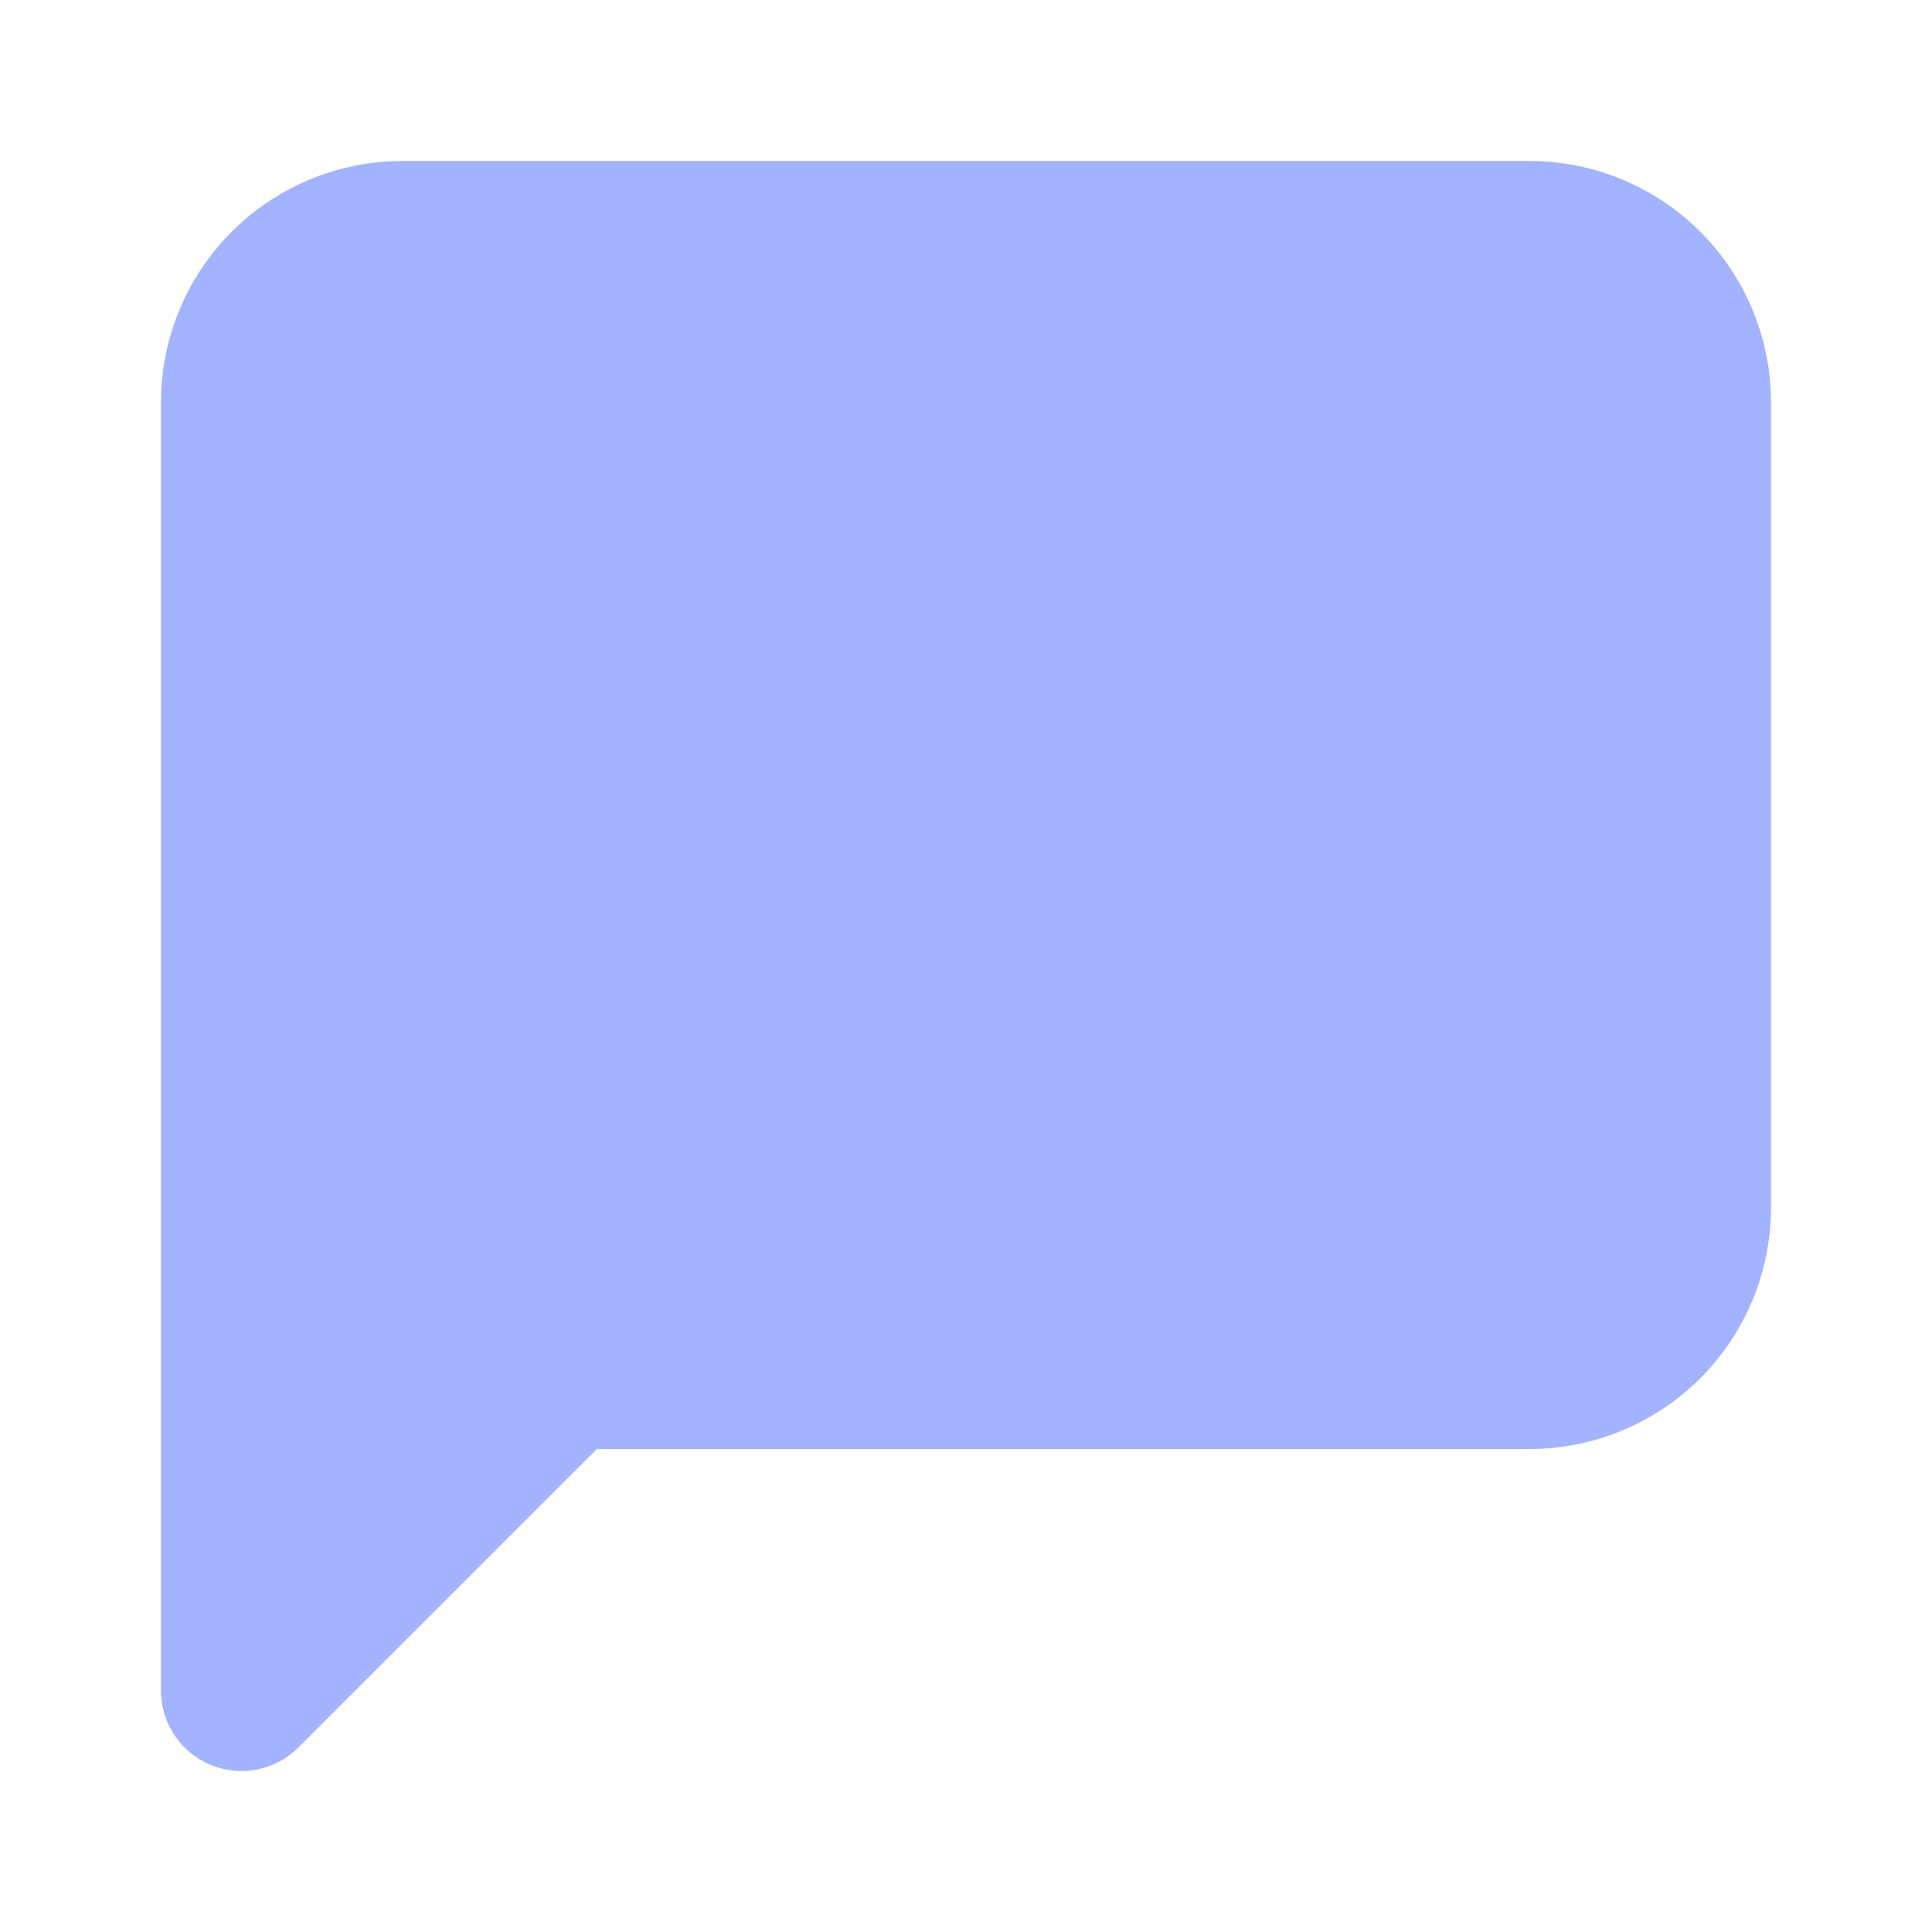
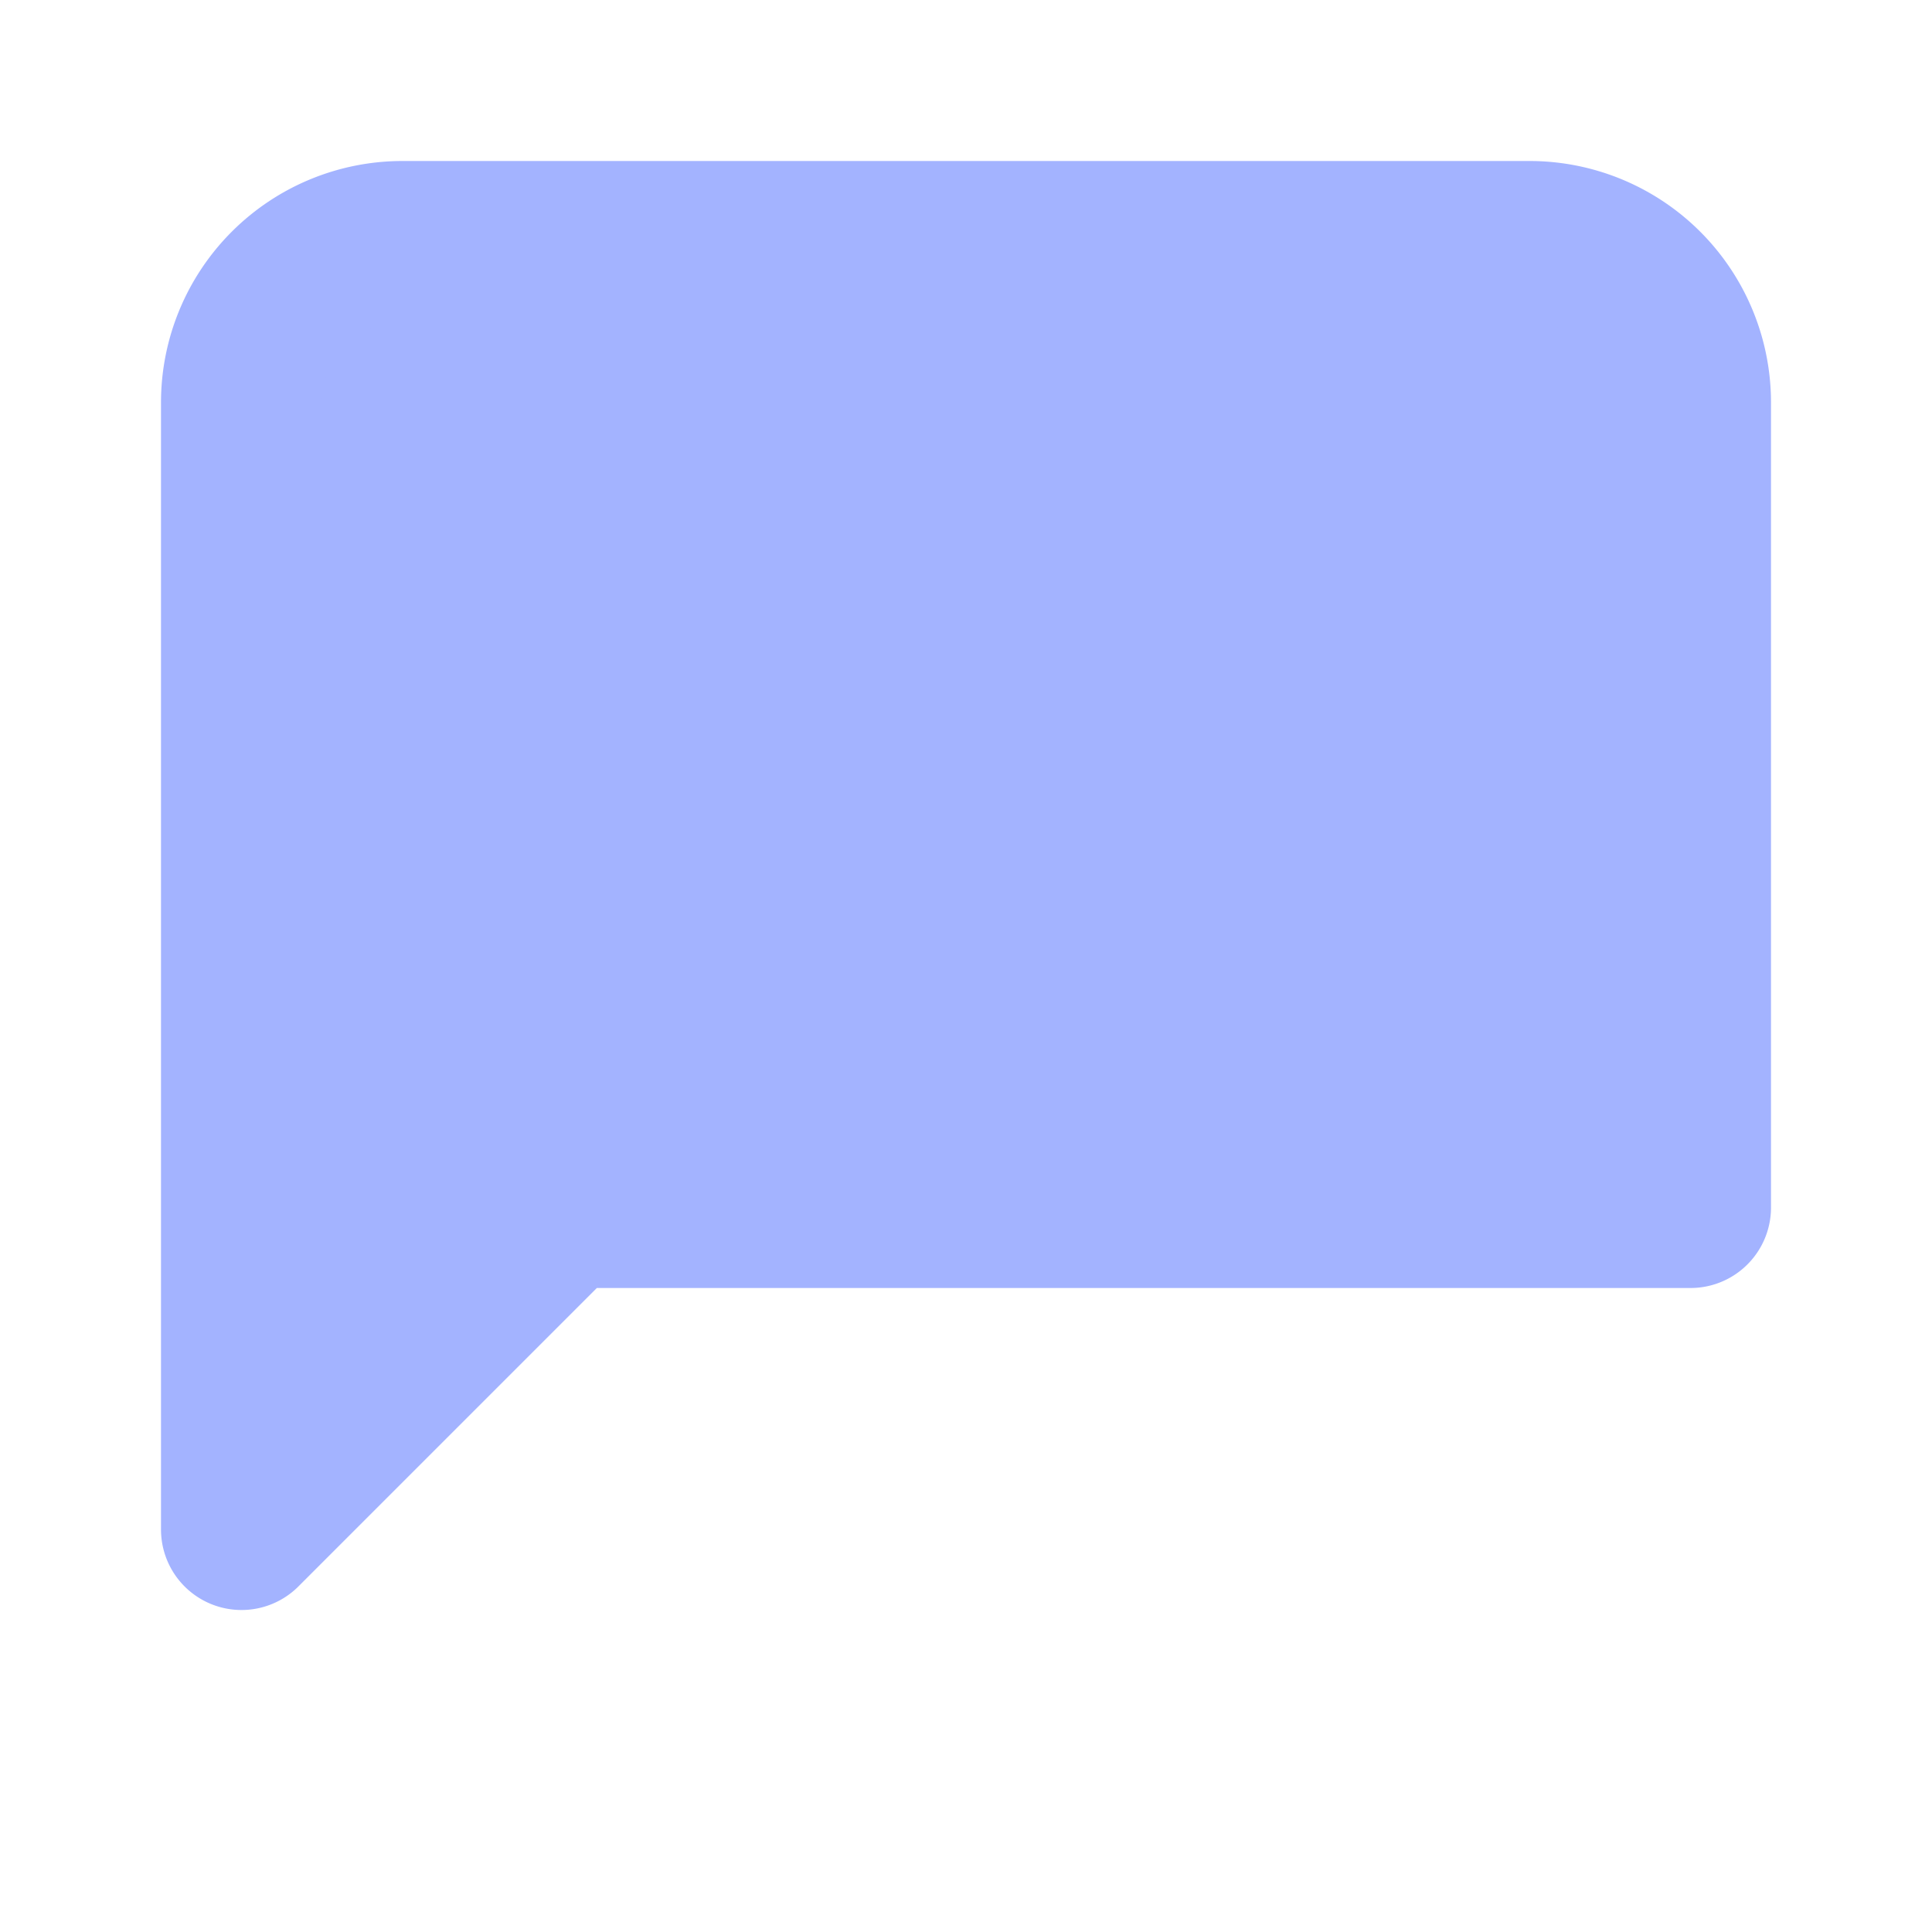
<svg xmlns="http://www.w3.org/2000/svg" width="24" height="24" viewBox="0 0 24 24" fill="#a3b3ff" stroke="#a3b3ff" stroke-width="2" stroke-linecap="round" stroke-linejoin="round" class="lucide lucide-message-square-icon lucide-message-square">
-   <path d="M21 15a2 2 0 0 1-2 2H7l-4 4V5a2 2 0 0 1 2-2h14a2 2 0 0 1 2 2z" />
+   <path d="M21 15H7l-4 4V5a2 2 0 0 1 2-2h14a2 2 0 0 1 2 2z" />
</svg>